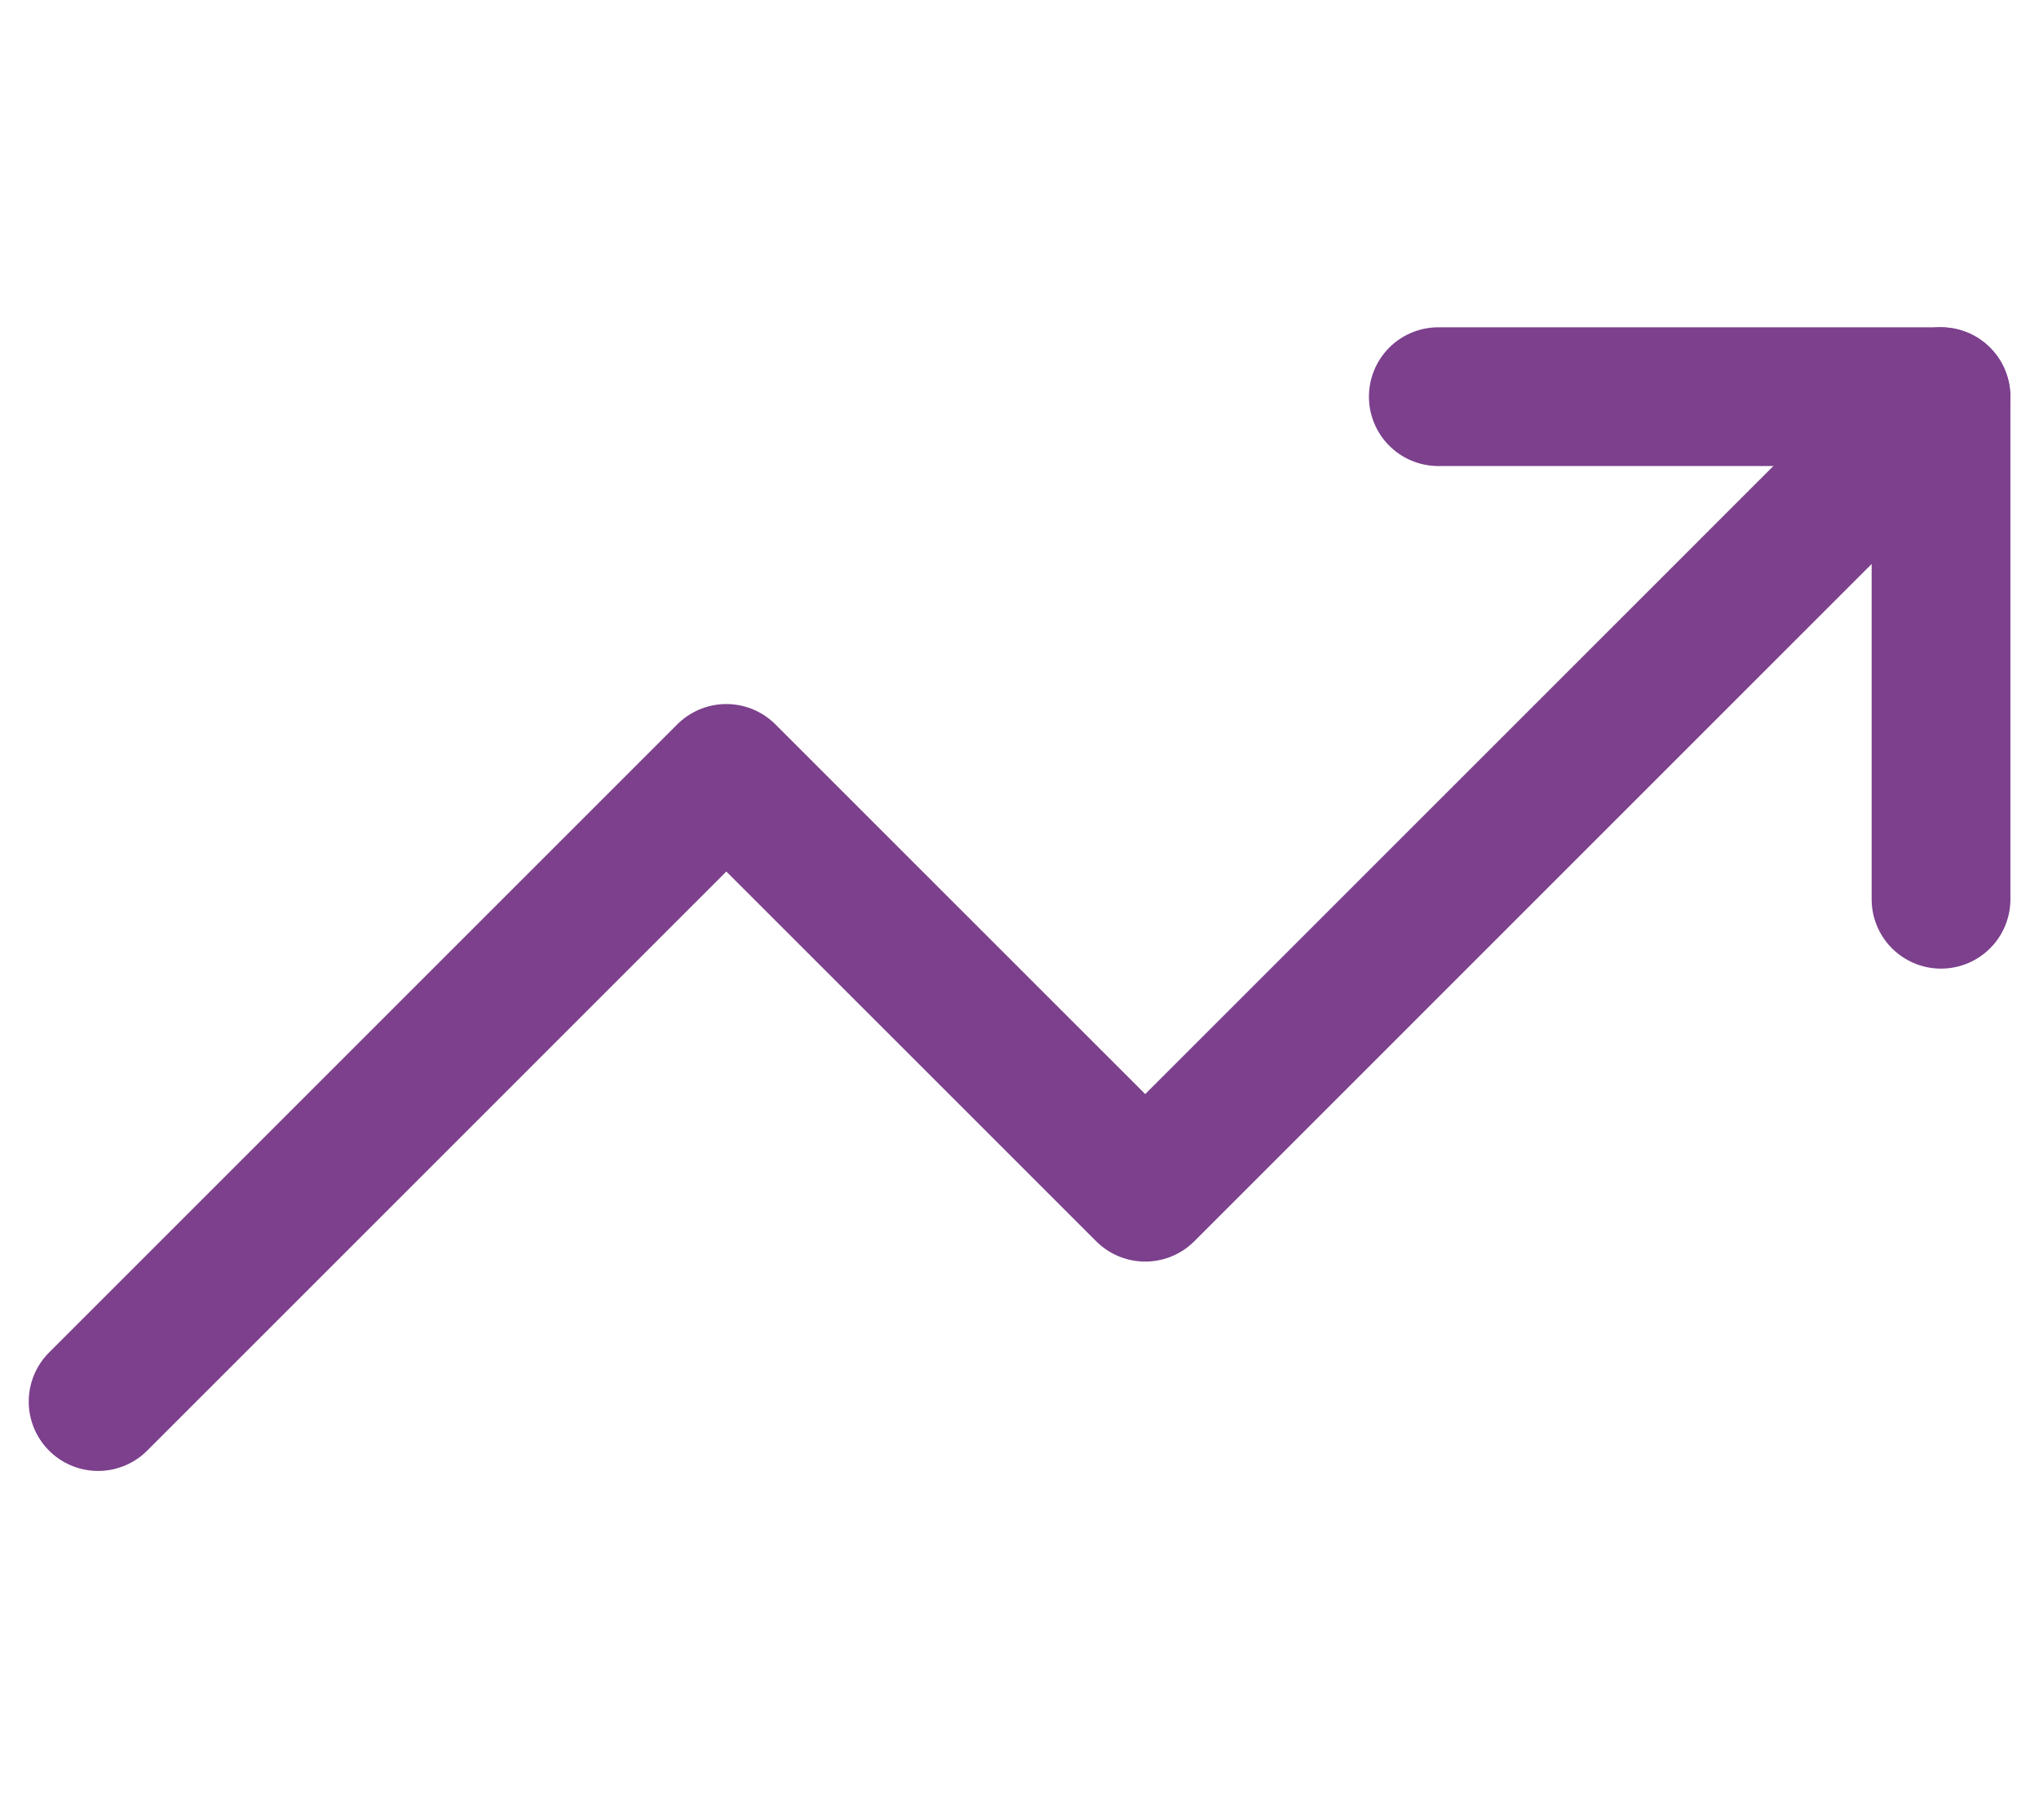
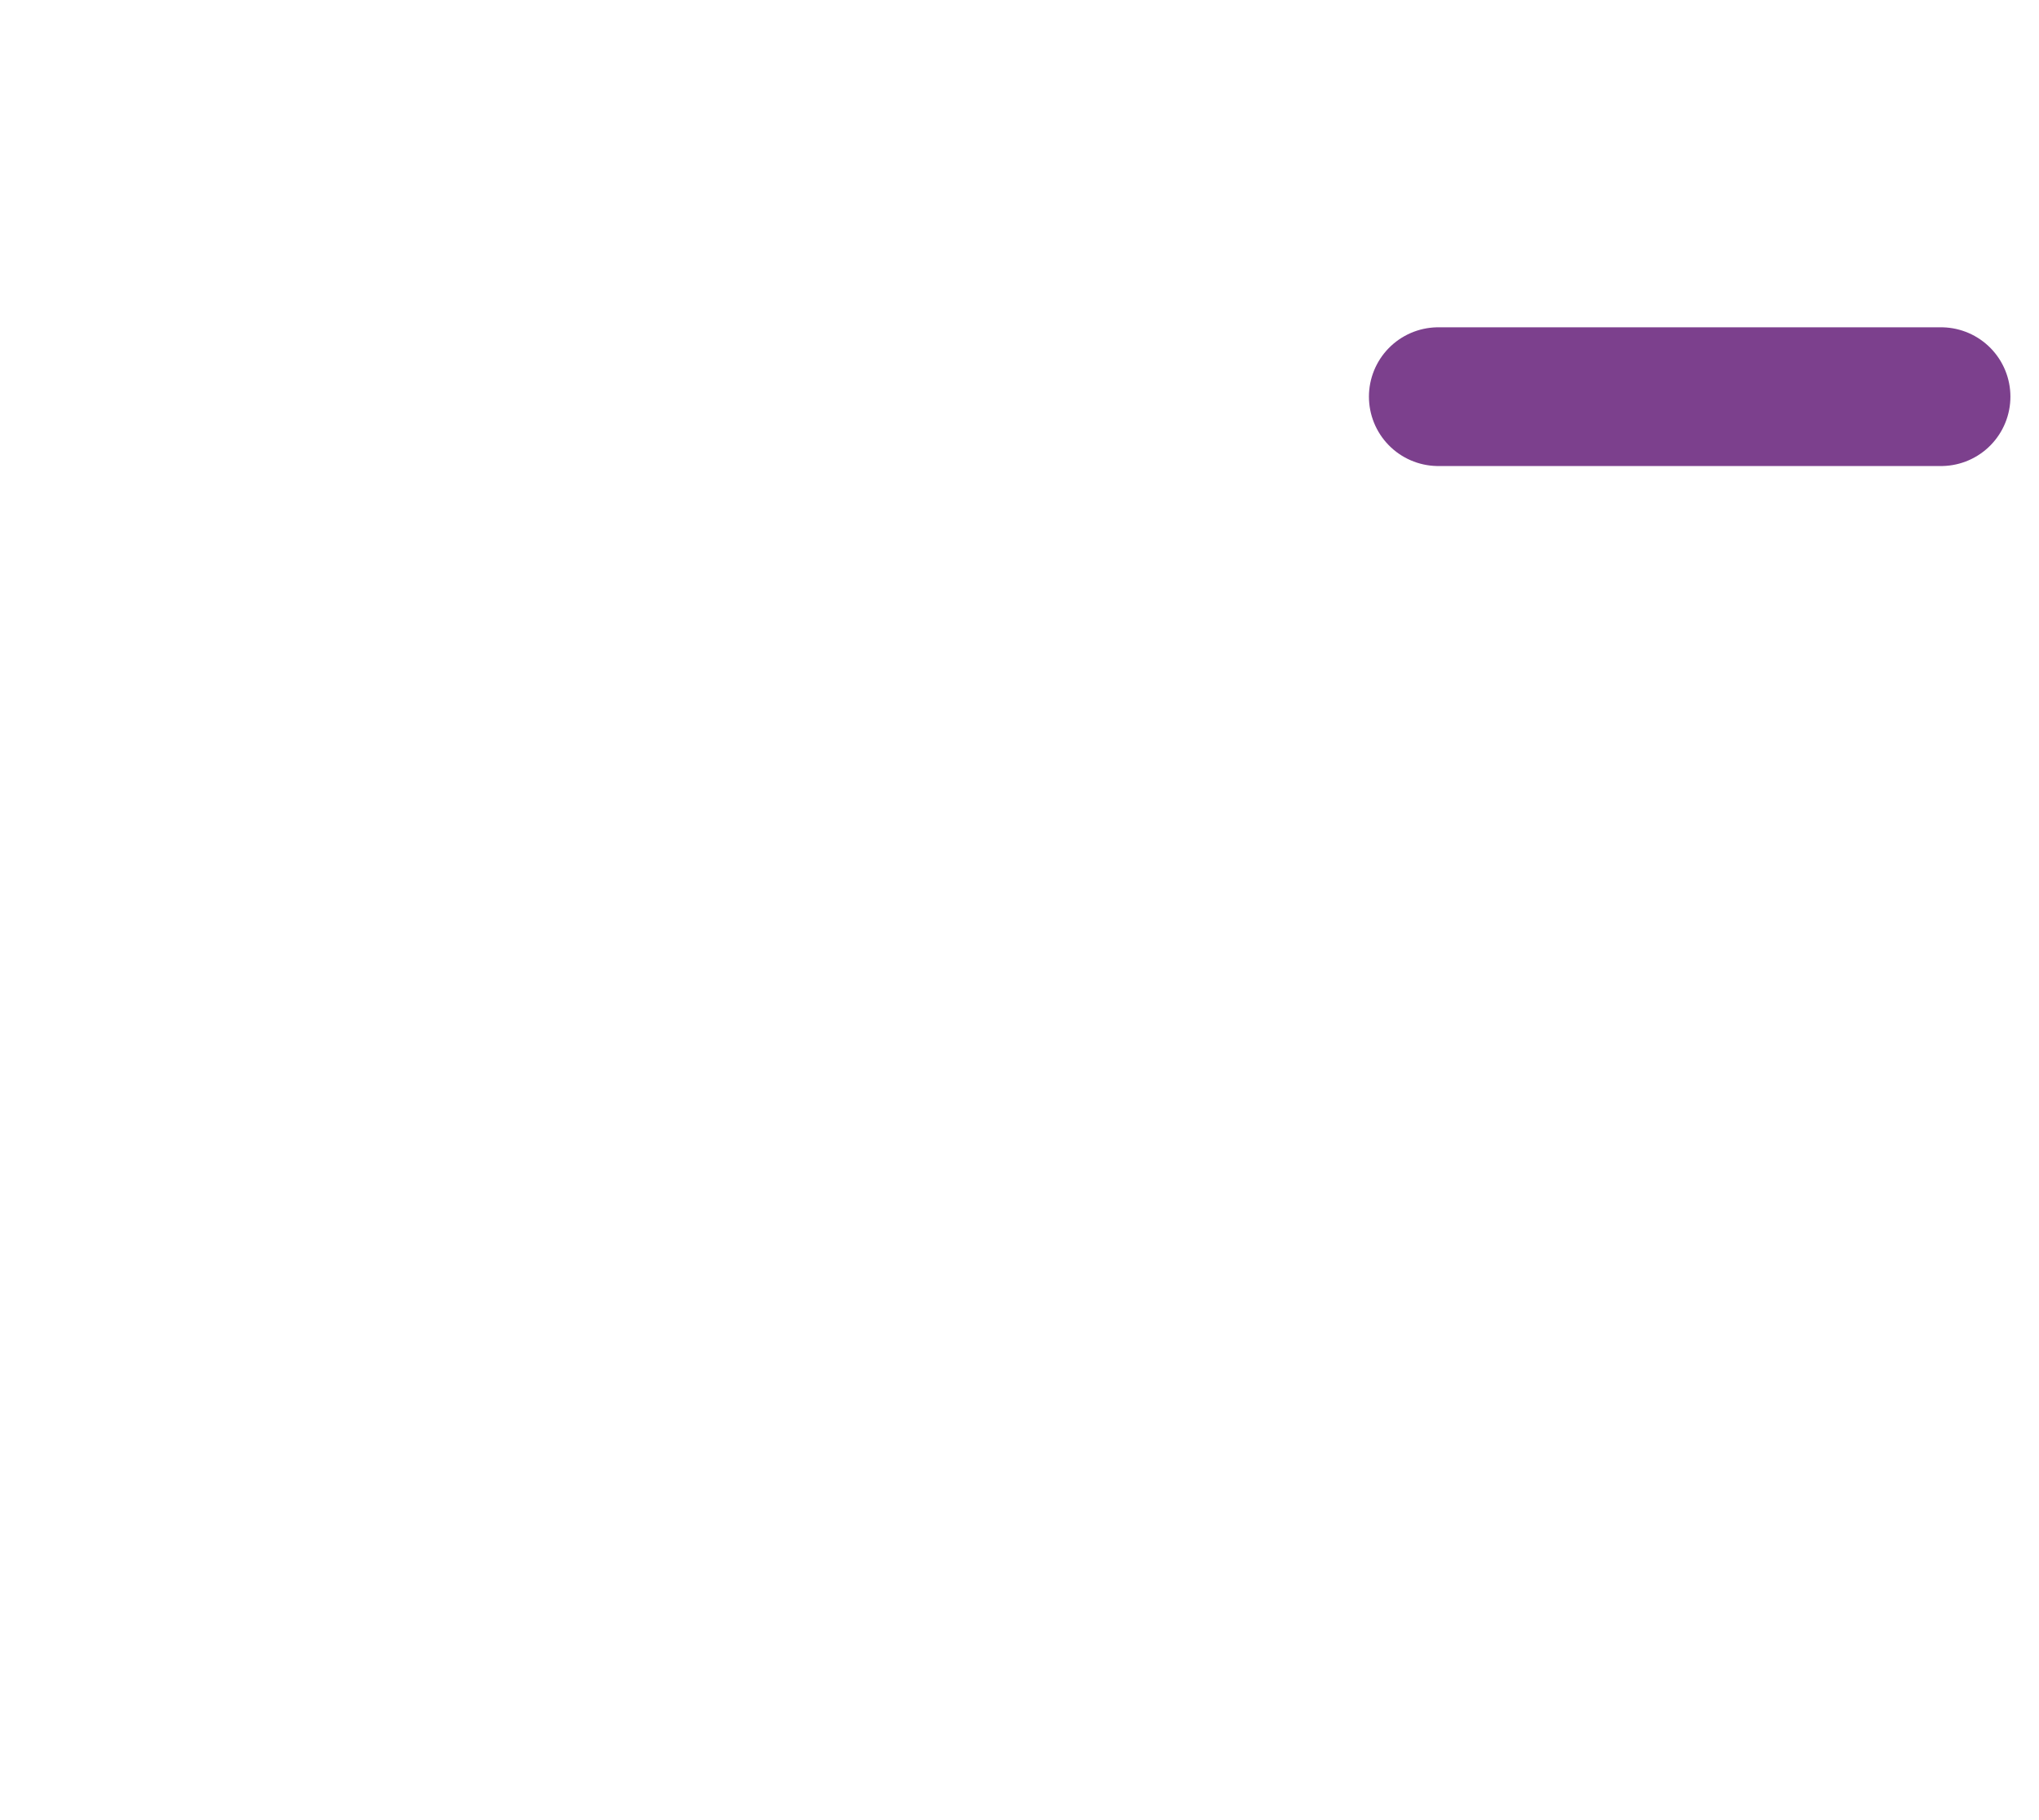
<svg xmlns="http://www.w3.org/2000/svg" width="29.386" height="26.24" viewBox="0 0 29.386 26.24">
  <g id="Icon" transform="translate(1.414 -0.363)">
-     <rect id="Area" width="26.24" height="26.24" transform="translate(0 0.363)" fill="#fcfcfc" opacity="0" />
    <g id="Icon-2" data-name="Icon" transform="translate(0 6.081)">
-       <path id="c0e9ae17-2d04-40e5-a486-923b5072d75d" d="M27.467,5.455,16,16.923,9.963,10.886.909,19.941" transform="translate(-0.909 -5.455)" fill="none" stroke="#7c408d" stroke-linecap="round" stroke-linejoin="round" stroke-width="2" />
-       <path id="cb5d5129-e482-4e21-9e80-d232c330f27e" d="M15.455,5.455H22.7V12.7" transform="translate(3.86 -5.455)" fill="none" stroke="#7c408d" stroke-linecap="round" stroke-linejoin="round" stroke-width="2" />
+       <path id="cb5d5129-e482-4e21-9e80-d232c330f27e" d="M15.455,5.455H22.7" transform="translate(3.86 -5.455)" fill="none" stroke="#7c408d" stroke-linecap="round" stroke-linejoin="round" stroke-width="2" />
    </g>
  </g>
</svg>